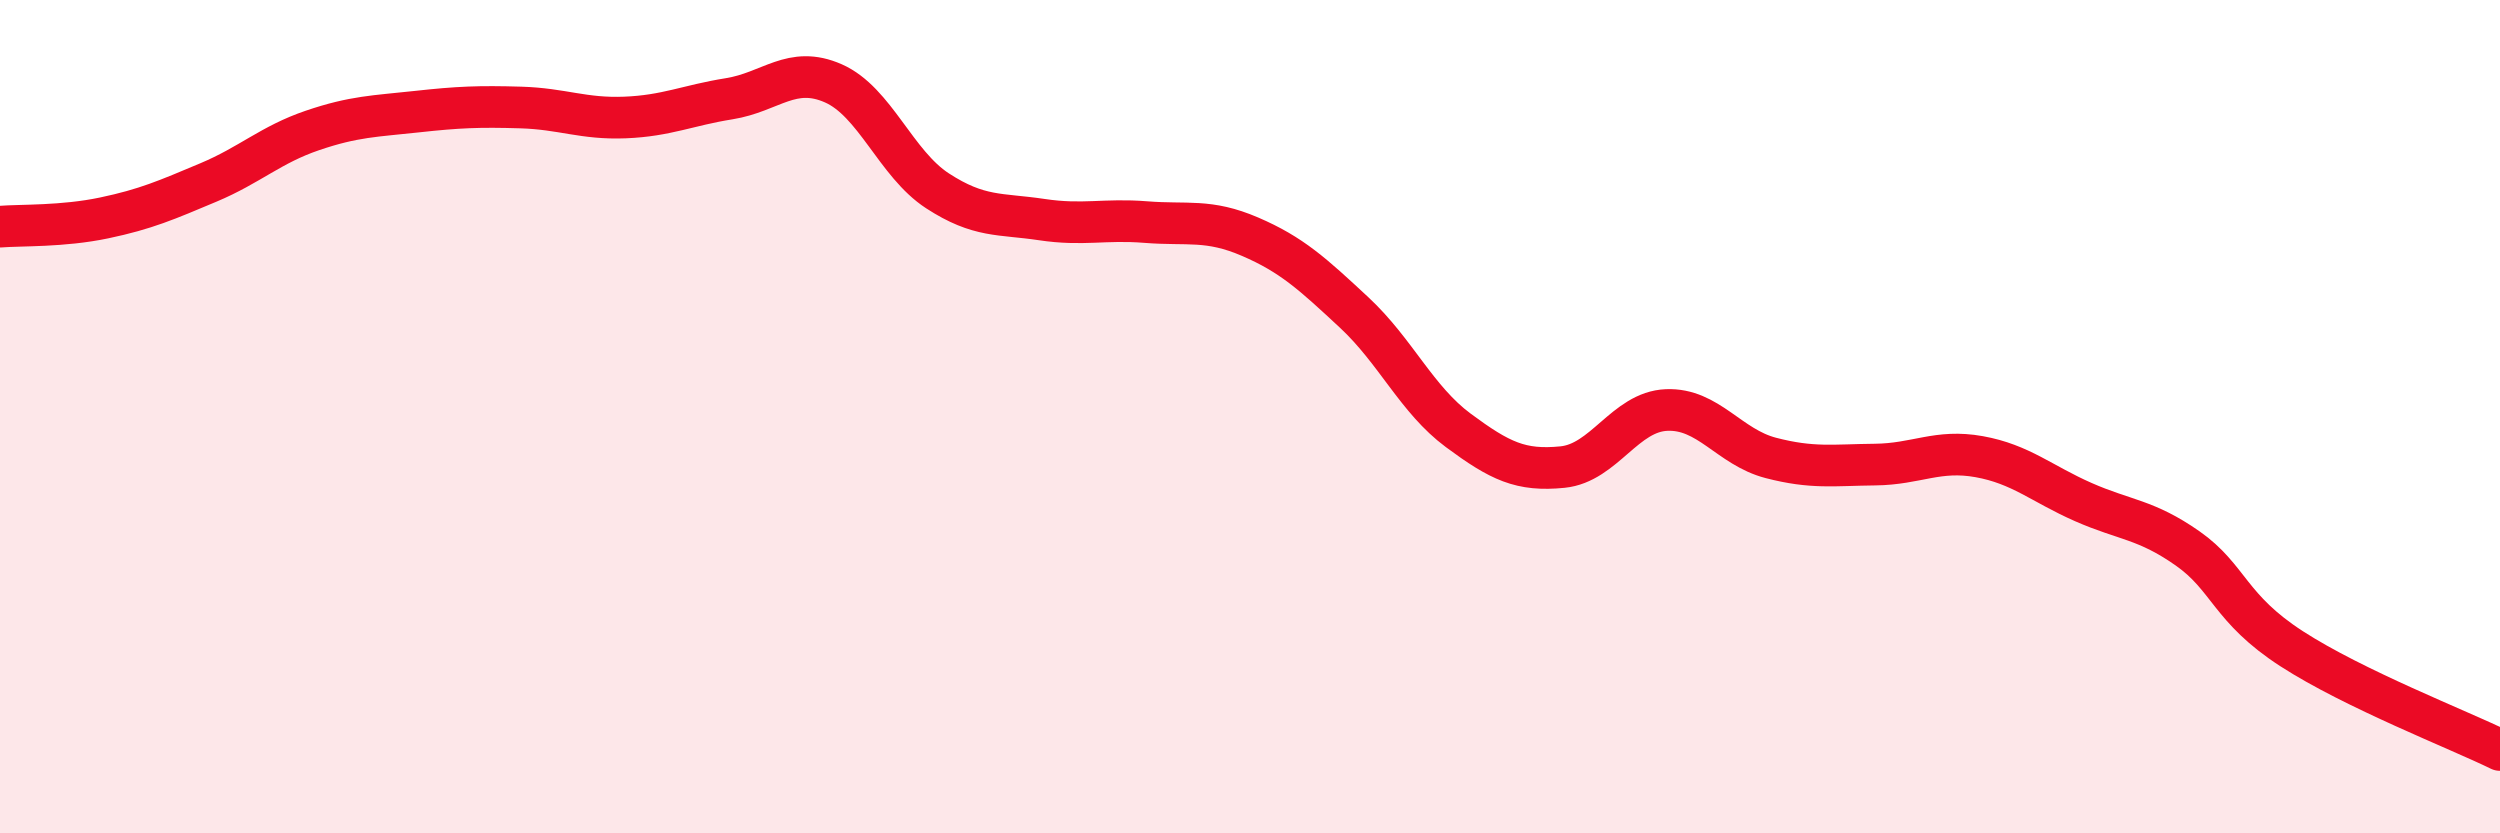
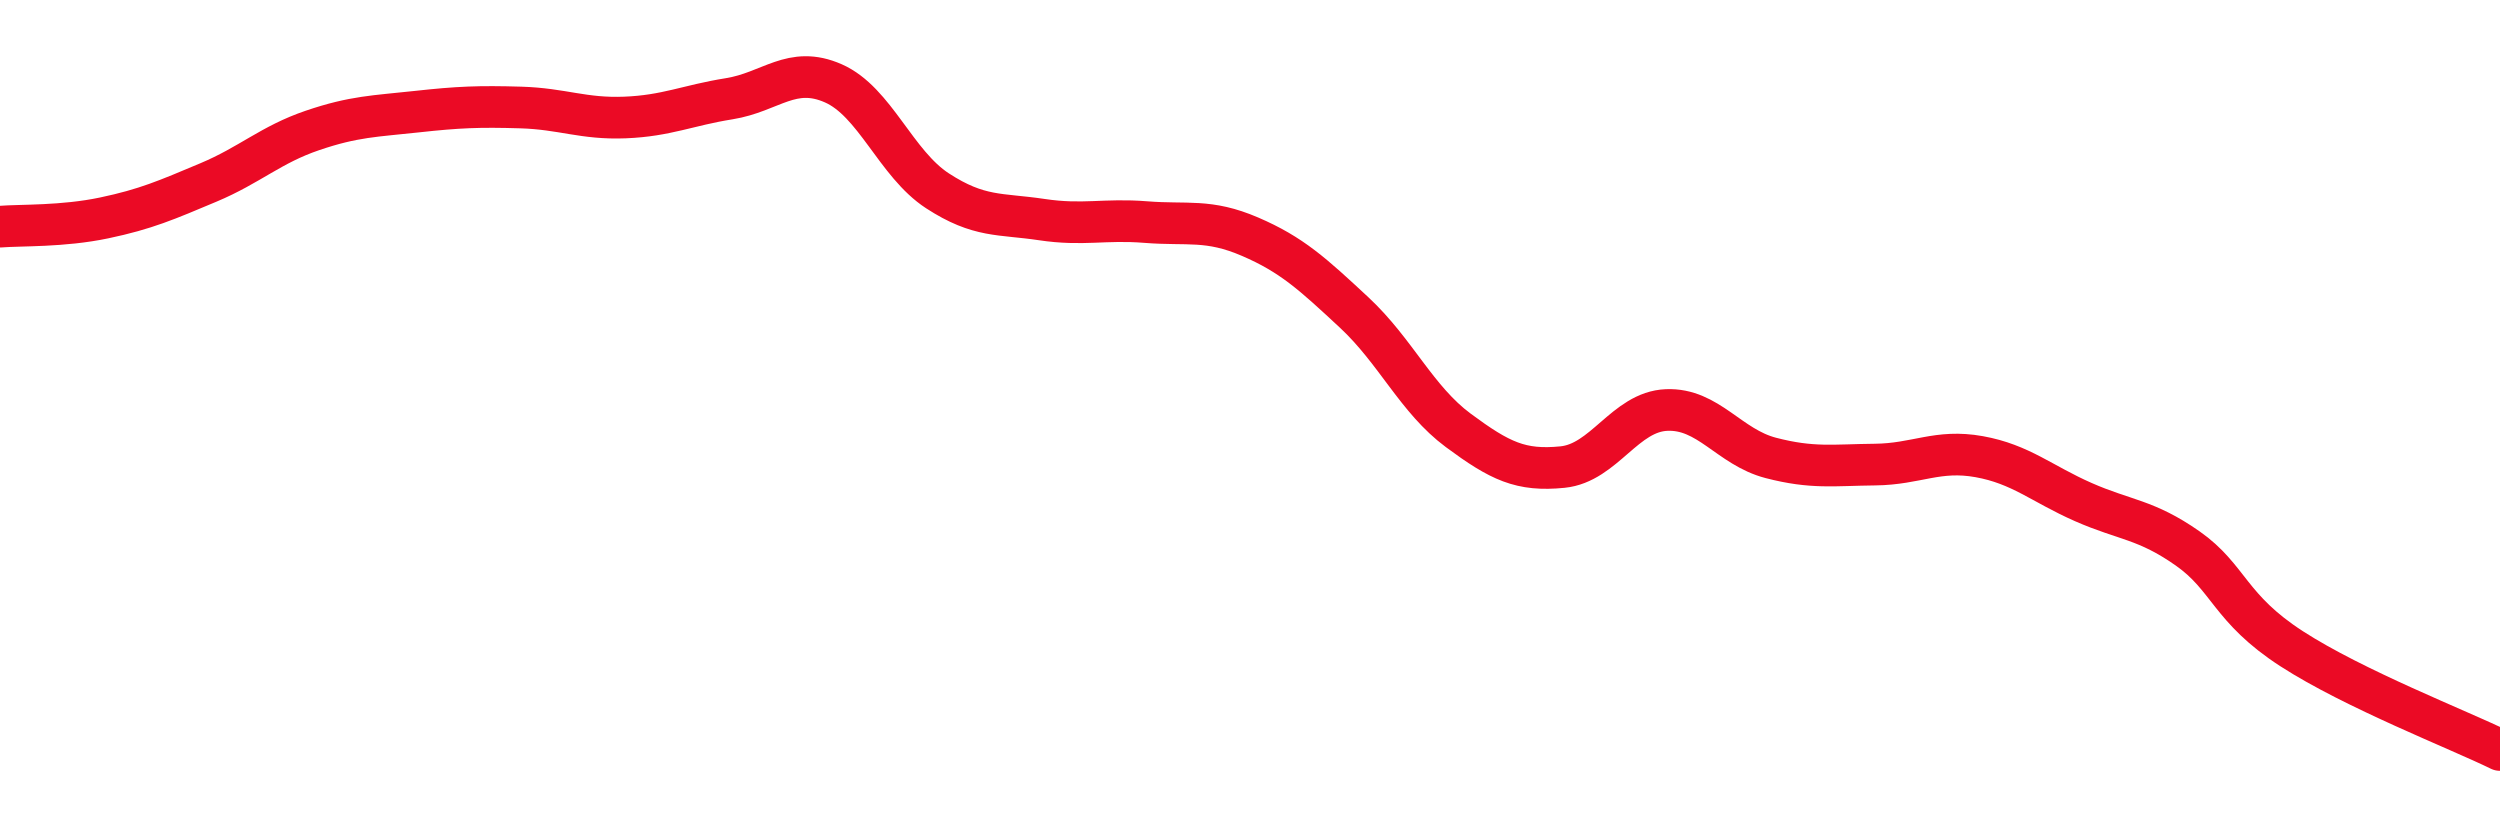
<svg xmlns="http://www.w3.org/2000/svg" width="60" height="20" viewBox="0 0 60 20">
-   <path d="M 0,5.44 C 0.5,5.4 1.5,5.44 2.5,5.23 C 3.5,5.02 4,4.8 5,4.38 C 6,3.96 6.5,3.47 7.5,3.13 C 8.5,2.79 9,2.79 10,2.68 C 11,2.57 11.5,2.55 12.5,2.58 C 13.5,2.61 14,2.86 15,2.82 C 16,2.78 16.5,2.53 17.5,2.37 C 18.5,2.21 19,1.56 20,2 C 21,2.44 21.5,3.93 22.5,4.58 C 23.5,5.23 24,5.12 25,5.27 C 26,5.42 26.5,5.25 27.5,5.33 C 28.5,5.41 29,5.25 30,5.68 C 31,6.11 31.5,6.57 32.5,7.5 C 33.5,8.43 34,9.59 35,10.33 C 36,11.07 36.5,11.31 37.5,11.21 C 38.5,11.11 39,9.88 40,9.84 C 41,9.8 41.5,10.73 42.5,10.99 C 43.5,11.25 44,11.16 45,11.15 C 46,11.14 46.5,10.78 47.5,10.96 C 48.5,11.14 49,11.61 50,12.05 C 51,12.49 51.5,12.46 52.5,13.16 C 53.5,13.86 53.5,14.6 55,15.57 C 56.5,16.54 59,17.51 60,18L60 20L0 20Z" fill="#EB0A25" opacity="0.1" stroke-linecap="round" stroke-linejoin="round" />
  <path d="M 0,5.44 C 0.5,5.4 1.5,5.44 2.5,5.23 C 3.5,5.02 4,4.8 5,4.38 C 6,3.96 6.5,3.47 7.5,3.13 C 8.5,2.79 9,2.79 10,2.68 C 11,2.57 11.5,2.55 12.5,2.58 C 13.5,2.61 14,2.86 15,2.82 C 16,2.78 16.5,2.53 17.5,2.37 C 18.5,2.21 19,1.56 20,2 C 21,2.44 21.5,3.93 22.5,4.58 C 23.5,5.23 24,5.12 25,5.27 C 26,5.42 26.5,5.25 27.5,5.33 C 28.5,5.41 29,5.25 30,5.68 C 31,6.11 31.5,6.57 32.5,7.5 C 33.5,8.43 34,9.59 35,10.33 C 36,11.07 36.5,11.31 37.5,11.21 C 38.5,11.11 39,9.88 40,9.84 C 41,9.8 41.5,10.73 42.5,10.99 C 43.5,11.25 44,11.16 45,11.15 C 46,11.14 46.5,10.78 47.5,10.96 C 48.5,11.14 49,11.61 50,12.05 C 51,12.49 51.5,12.46 52.5,13.16 C 53.5,13.86 53.5,14.6 55,15.57 C 56.5,16.54 59,17.51 60,18" stroke="#EB0A25" stroke-width="1" fill="none" stroke-linecap="round" stroke-linejoin="round" />
</svg>